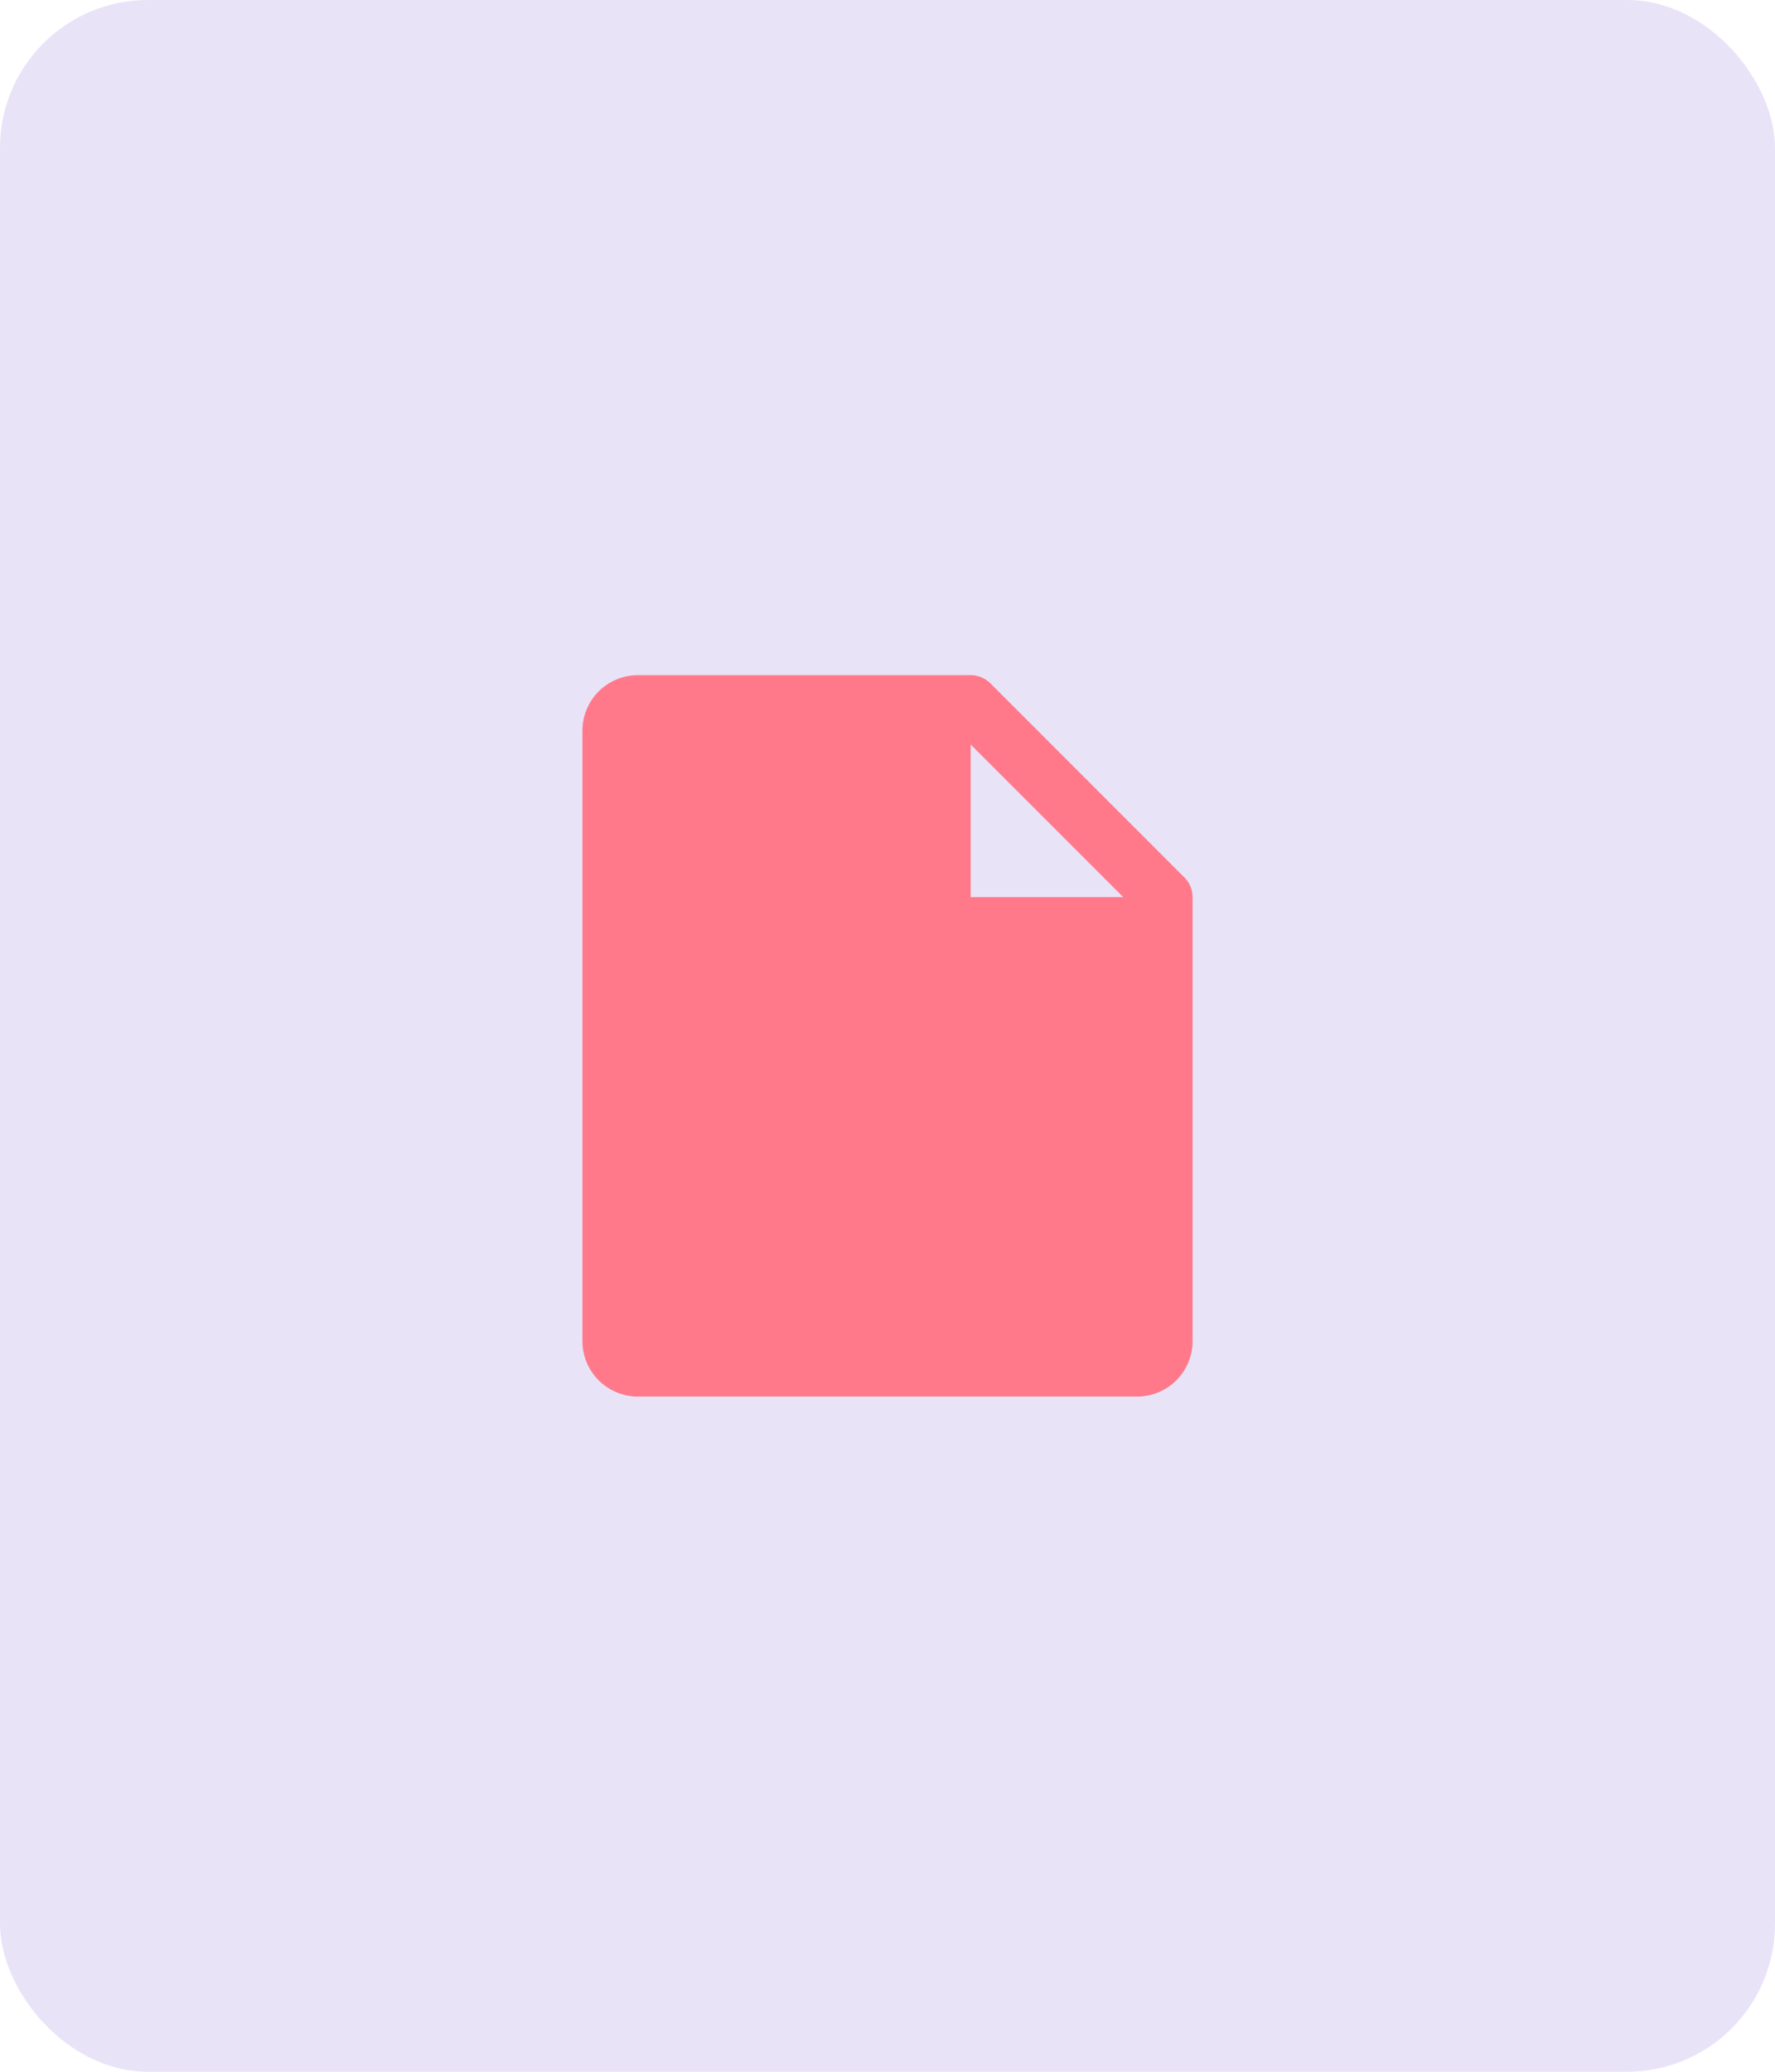
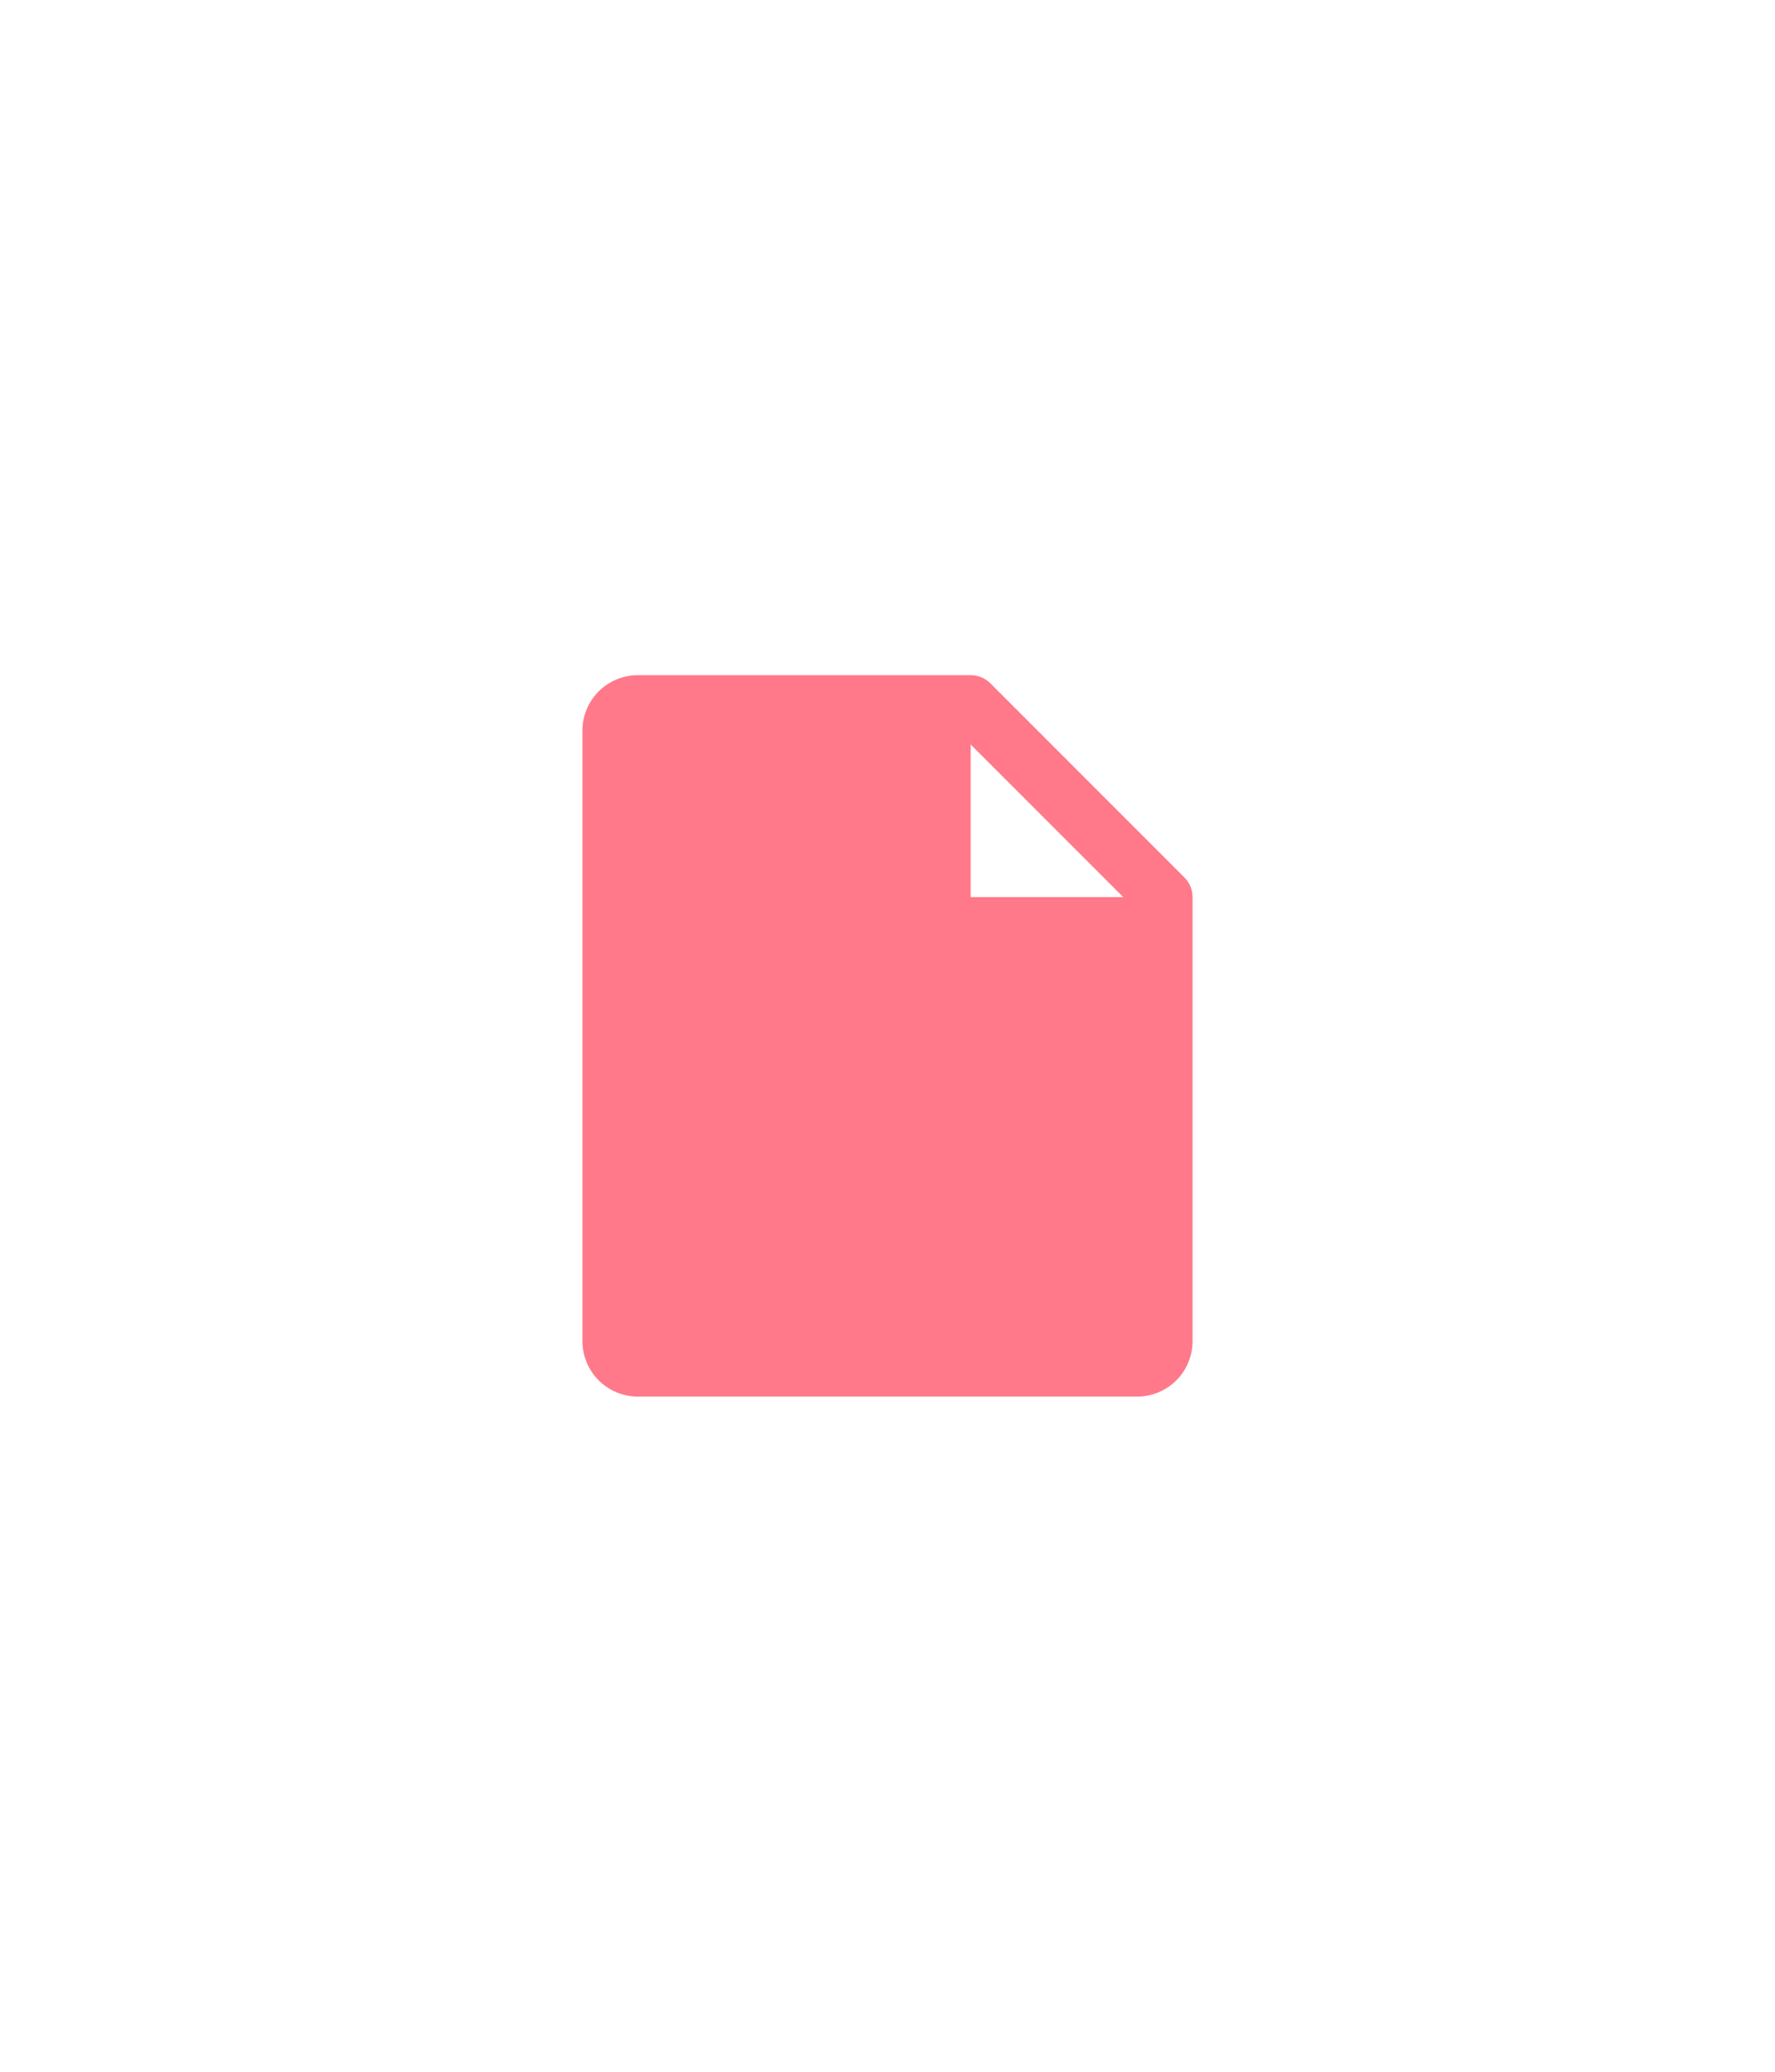
<svg xmlns="http://www.w3.org/2000/svg" width="48" height="56" viewBox="0 0 48 56" fill="none">
-   <rect width="48" height="56" rx="4" fill="#E9E3F8" />
-   <path d="M32.031 23.719L26.781 18.469C26.711 18.4 26.628 18.345 26.537 18.307C26.446 18.269 26.349 18.25 26.25 18.25H17.25C16.852 18.25 16.471 18.408 16.189 18.689C15.908 18.971 15.75 19.352 15.75 19.75V36.25C15.75 36.648 15.908 37.029 16.189 37.311C16.471 37.592 16.852 37.75 17.25 37.75H30.75C31.148 37.75 31.529 37.592 31.811 37.311C32.092 37.029 32.25 36.648 32.25 36.25V24.25C32.25 24.151 32.231 24.054 32.193 23.963C32.156 23.872 32.1 23.789 32.031 23.719ZM26.25 24.25V20.125L30.375 24.25H26.25Z" fill="#FF798A" />
+   <path d="M32.031 23.719L26.781 18.469C26.711 18.4 26.628 18.345 26.537 18.307C26.446 18.269 26.349 18.25 26.25 18.25H17.25C16.852 18.25 16.471 18.408 16.189 18.689C15.908 18.971 15.75 19.352 15.75 19.75V36.25C15.75 36.648 15.908 37.029 16.189 37.311C16.471 37.592 16.852 37.75 17.25 37.75H30.75C31.148 37.75 31.529 37.592 31.811 37.311C32.092 37.029 32.25 36.648 32.25 36.25V24.25C32.25 24.151 32.231 24.054 32.193 23.963C32.156 23.872 32.1 23.789 32.031 23.719M26.25 24.25V20.125L30.375 24.25H26.25Z" fill="#FF798A" />
</svg>